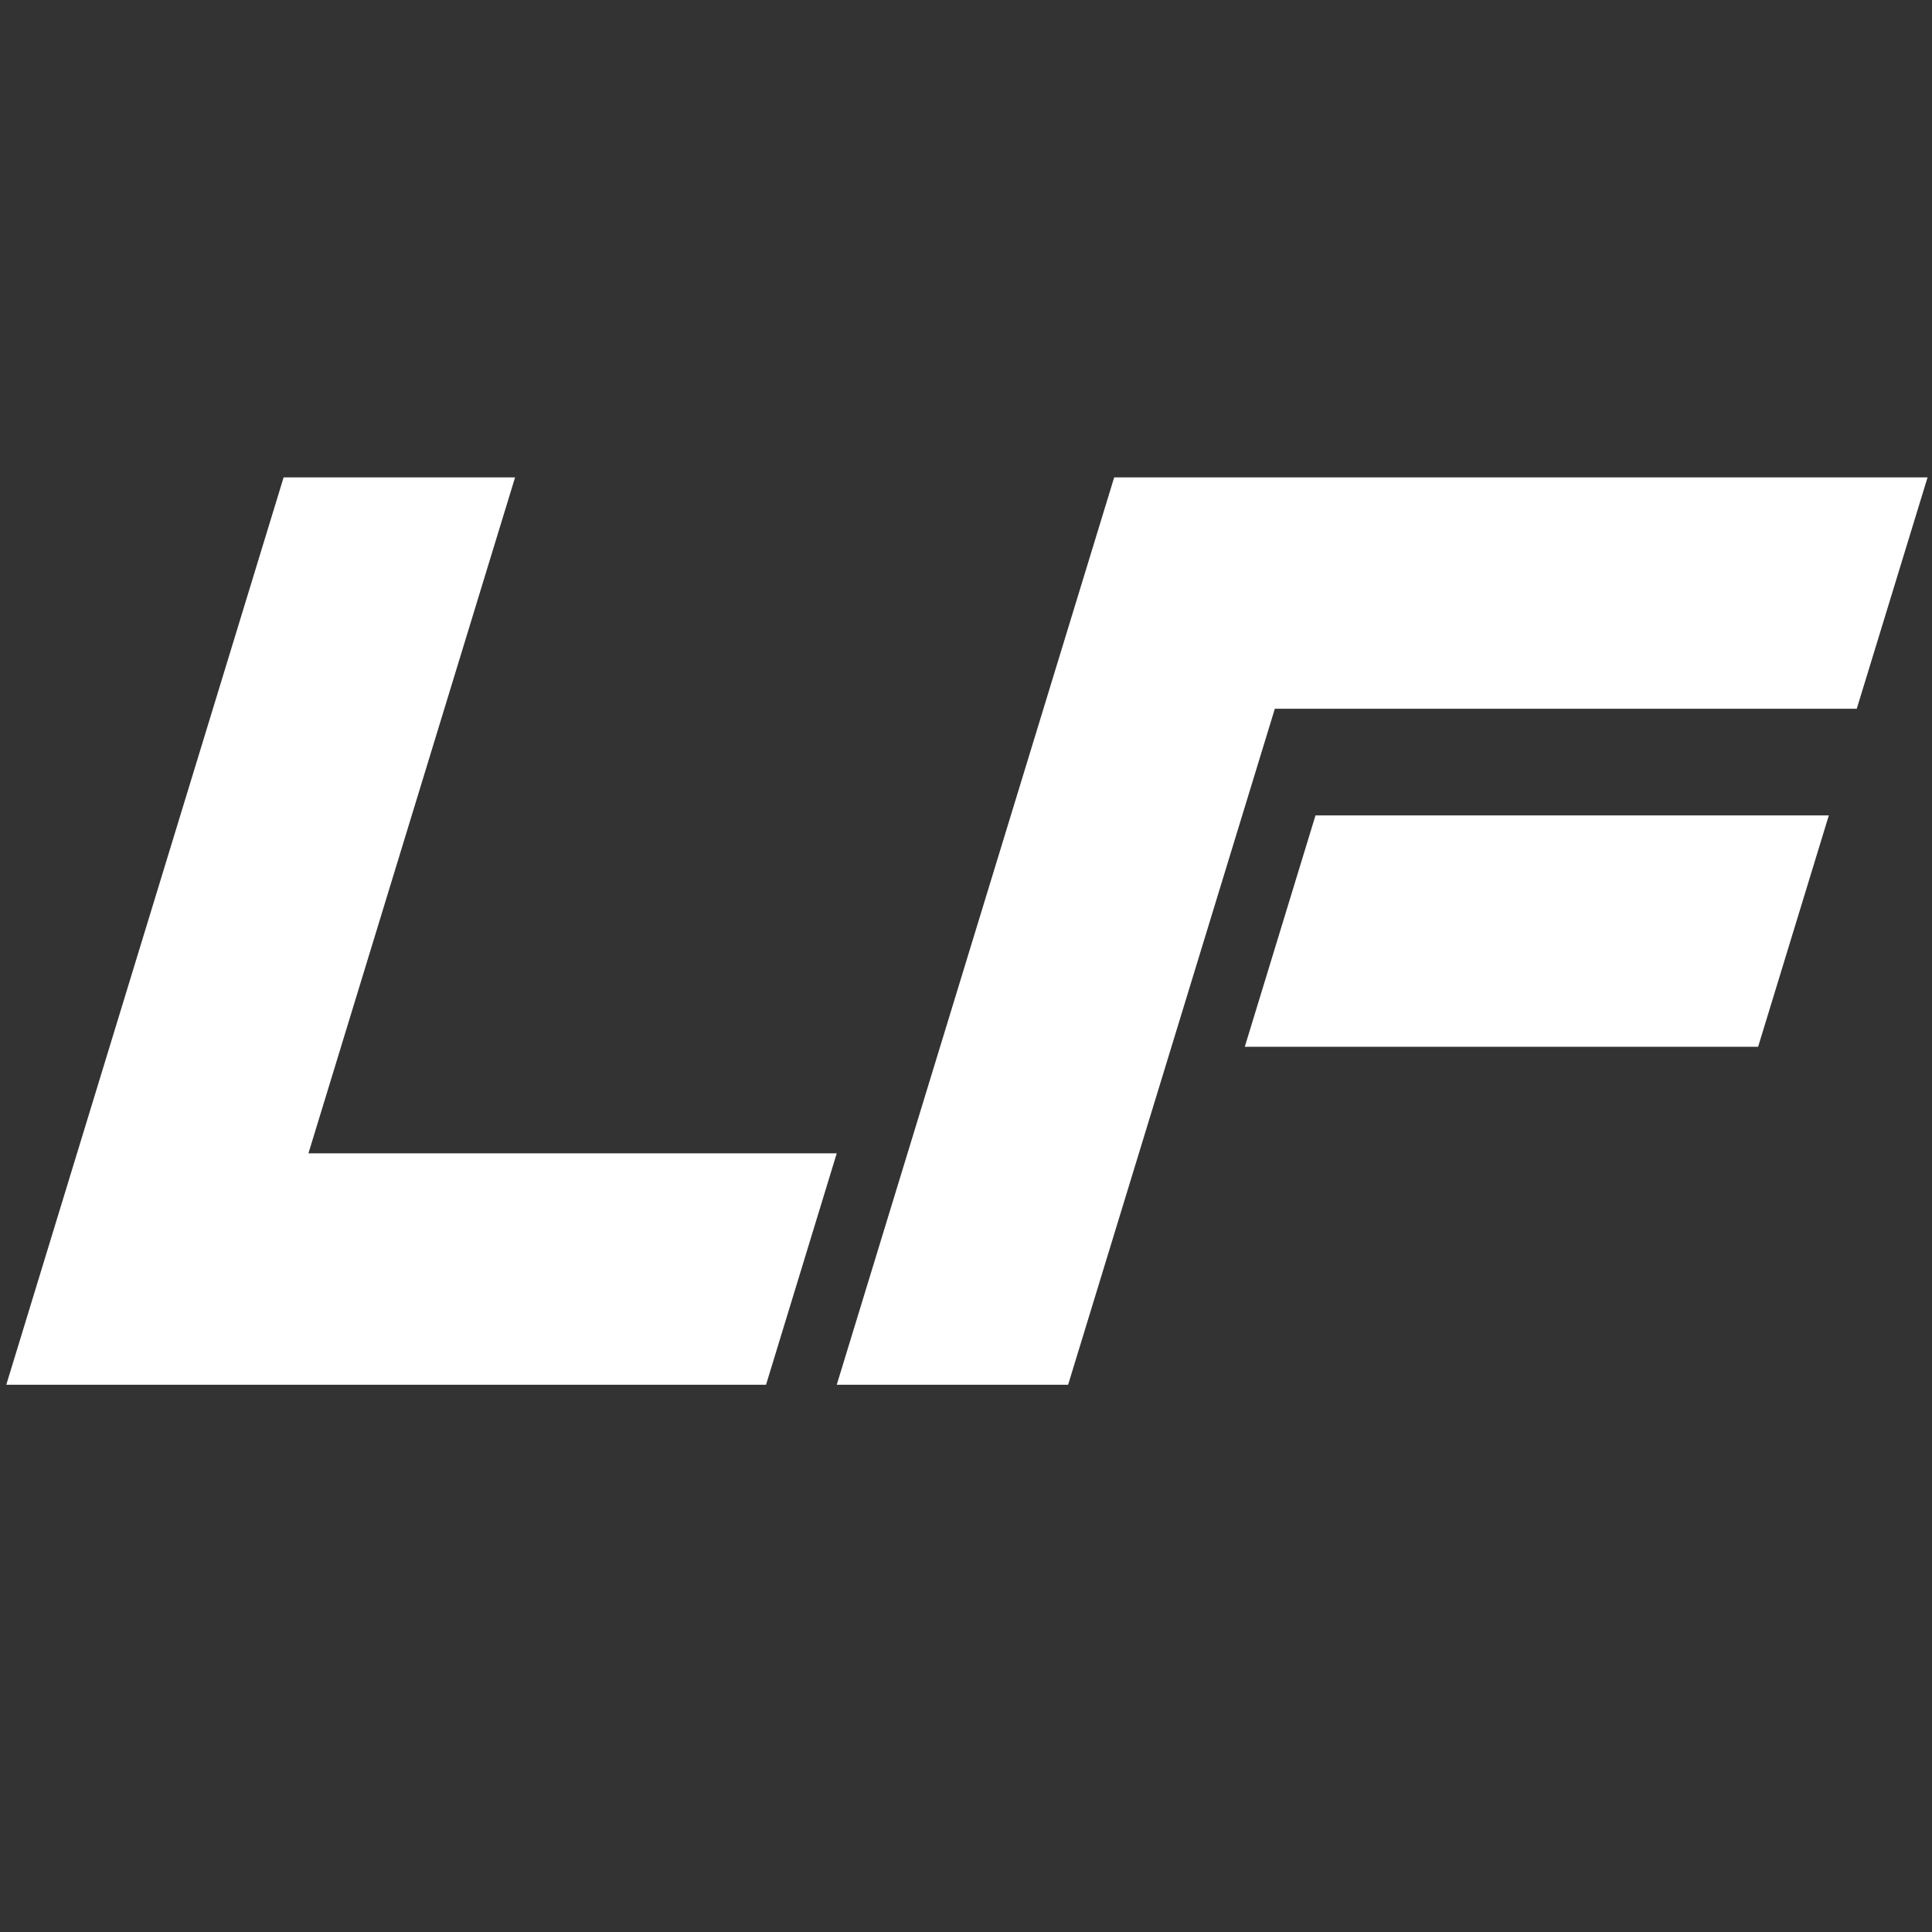
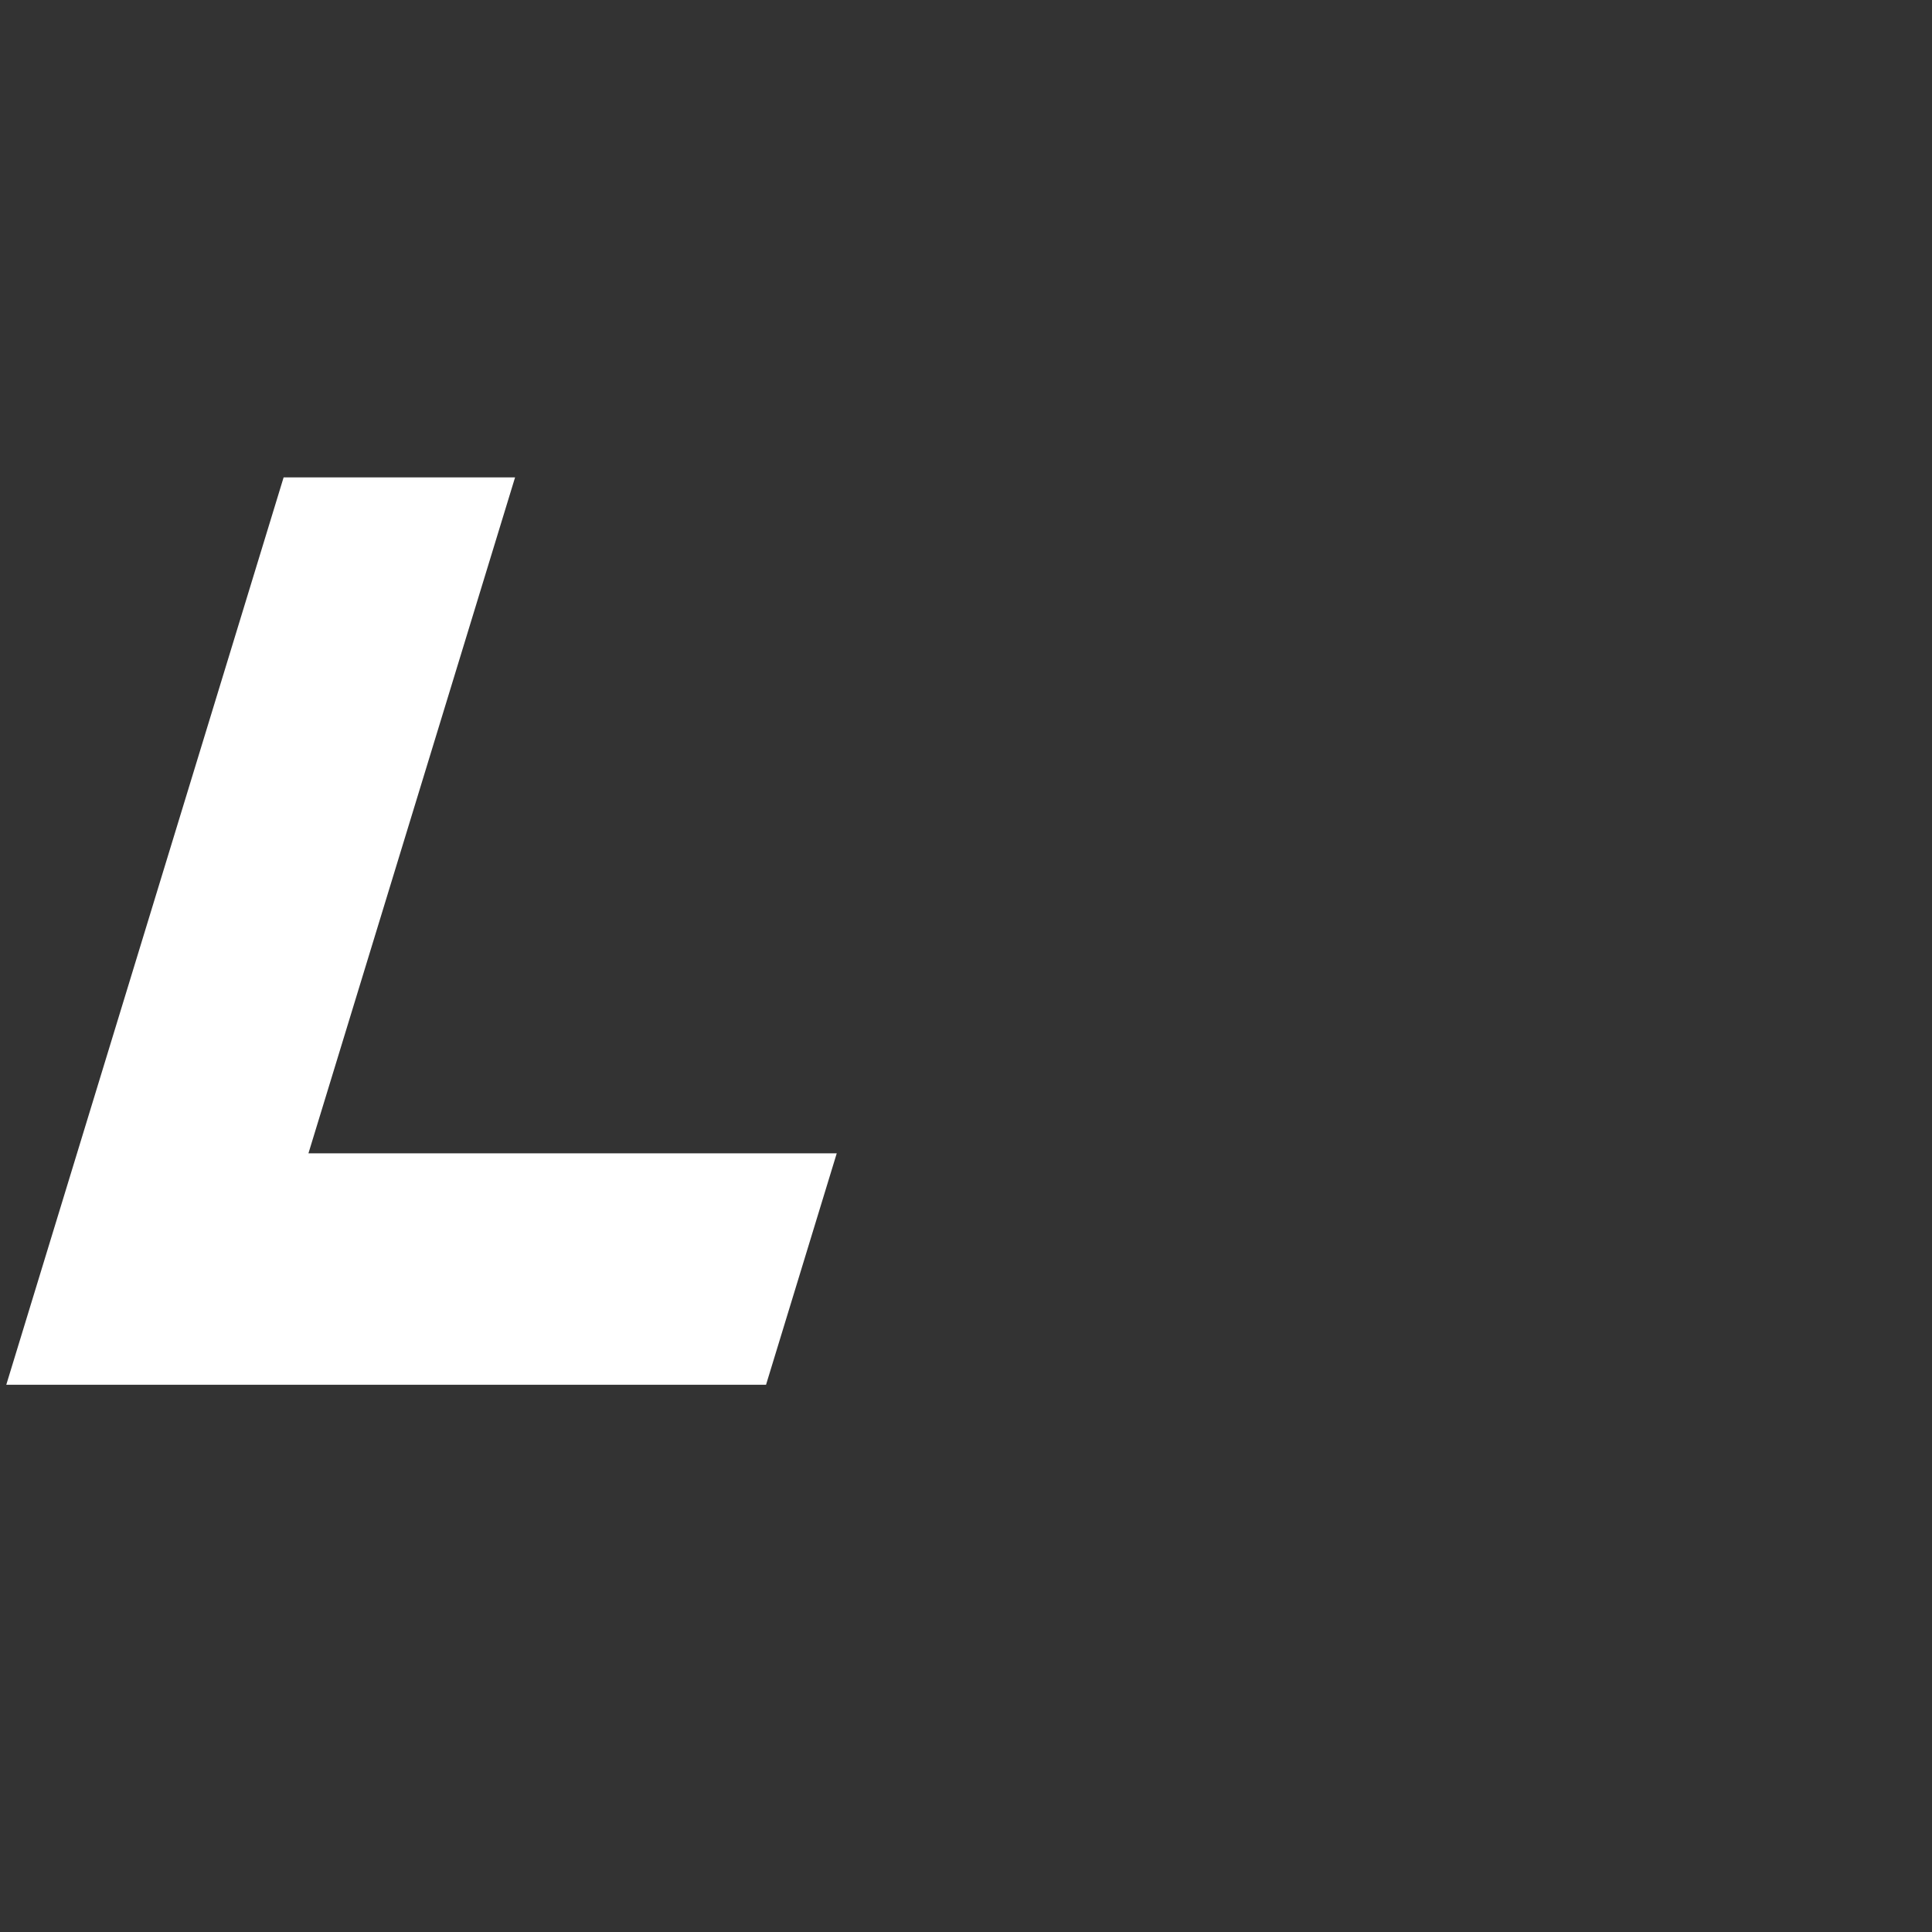
<svg xmlns="http://www.w3.org/2000/svg" id="Layer_2" x="0px" y="0px" viewBox="0 0 200 200" style="enable-background:new 0 0 200 200;" xml:space="preserve">
  <rect x="0" y="0" width="200" height="200" fill="#333333" stroke="none" />
  <style type="text/css"> .st0{fill:#FFFFFF;} </style>
  <g>
    <polygon class="st0" points="31.93,119.39 53.32,49.42 29.36,49.42 0.65,143.35 5.28,143.35 24.6,143.35 79.3,143.35 86.62,119.39 " />
-     <polygon class="st0" points="199.54,49.42 139.29,49.42 125.52,49.42 115.34,49.42 86.62,143.35 110.57,143.35 131.97,73.37 192.21,73.37 " />
-     <polygon class="st0" points="128.86,108.36 136.18,84.41 189.32,84.41 182,108.36 " />
  </g>
</svg>